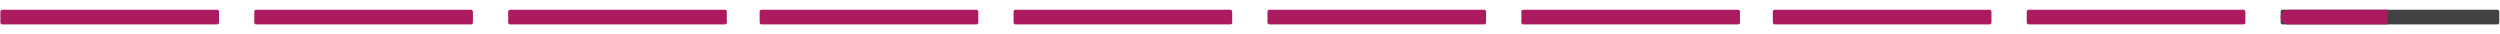
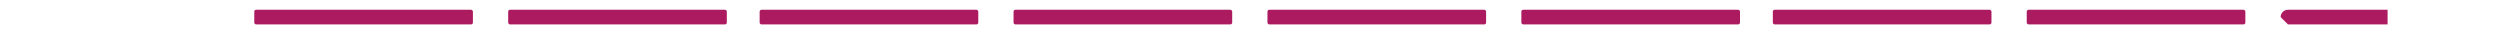
<svg xmlns="http://www.w3.org/2000/svg" width="4096" height="56" viewBox="0 0 4096 56" fill="none">
-   <rect x="3736.61" y="16" width="358.205" height="24" rx="3" fill="#424242" />
  <g filter="url(#filter0_d_107_1095)">
-     <path d="M3736.61 28C3736.61 21.373 3741.98 16 3748.61 16H3911.82V40H3748.61C3741.98 40 3736.61 34.627 3736.61 28Z" fill="#AC1A60" />
+     <path d="M3736.61 28C3736.61 21.373 3741.98 16 3748.61 16H3911.82V40H3748.61Z" fill="#AC1A60" />
  </g>
  <rect x="2492.61" y="16" width="358.205" height="24" rx="3" fill="#AC1A60" />
  <rect x="3320.61" y="16" width="358.205" height="24" rx="3" fill="#AC1A60" />
  <rect x="2904.61" y="16" width="358.205" height="24" rx="3" fill="#AC1A60" />
  <rect x="2076.61" y="16" width="358.205" height="24" rx="3" fill="#AC1A60" />
  <rect x="1660.61" y="16" width="358.205" height="24" rx="3" fill="#AC1A60" />
  <rect x="1244.61" y="16" width="358.205" height="24" rx="3" fill="#AC1A60" />
  <rect x="832.609" y="16" width="358.205" height="24" rx="3" fill="#AC1A60" />
  <rect x="416.609" y="16" width="358.205" height="24" rx="3" fill="#AC1A60" />
-   <rect x="0.609" y="16" width="358.205" height="24" rx="3" fill="#AC1A60" />
  <defs>
    <filter id="filter0_d_107_1095" x="3720.61" y="0" width="207.211" height="56" filterUnits="userSpaceOnUse" color-interpolation-filters="sRGB">
      <feFlood flood-opacity="0" result="BackgroundImageFix" />
      <feColorMatrix in="SourceAlpha" type="matrix" values="0 0 0 0 0 0 0 0 0 0 0 0 0 0 0 0 0 0 127 0" result="hardAlpha" />
      <feOffset />
      <feGaussianBlur stdDeviation="2" />
      <feComposite in2="hardAlpha" operator="out" />
      <feColorMatrix type="matrix" values="0 0 0 0 1 0 0 0 0 1 0 0 0 0 1 0 0 0 0.25 0" />
      <feBlend mode="normal" in2="BackgroundImageFix" result="effect1_dropShadow_107_1095" />
      <feBlend mode="normal" in="SourceGraphic" in2="effect1_dropShadow_107_1095" result="shape" />
    </filter>
  </defs>
</svg>